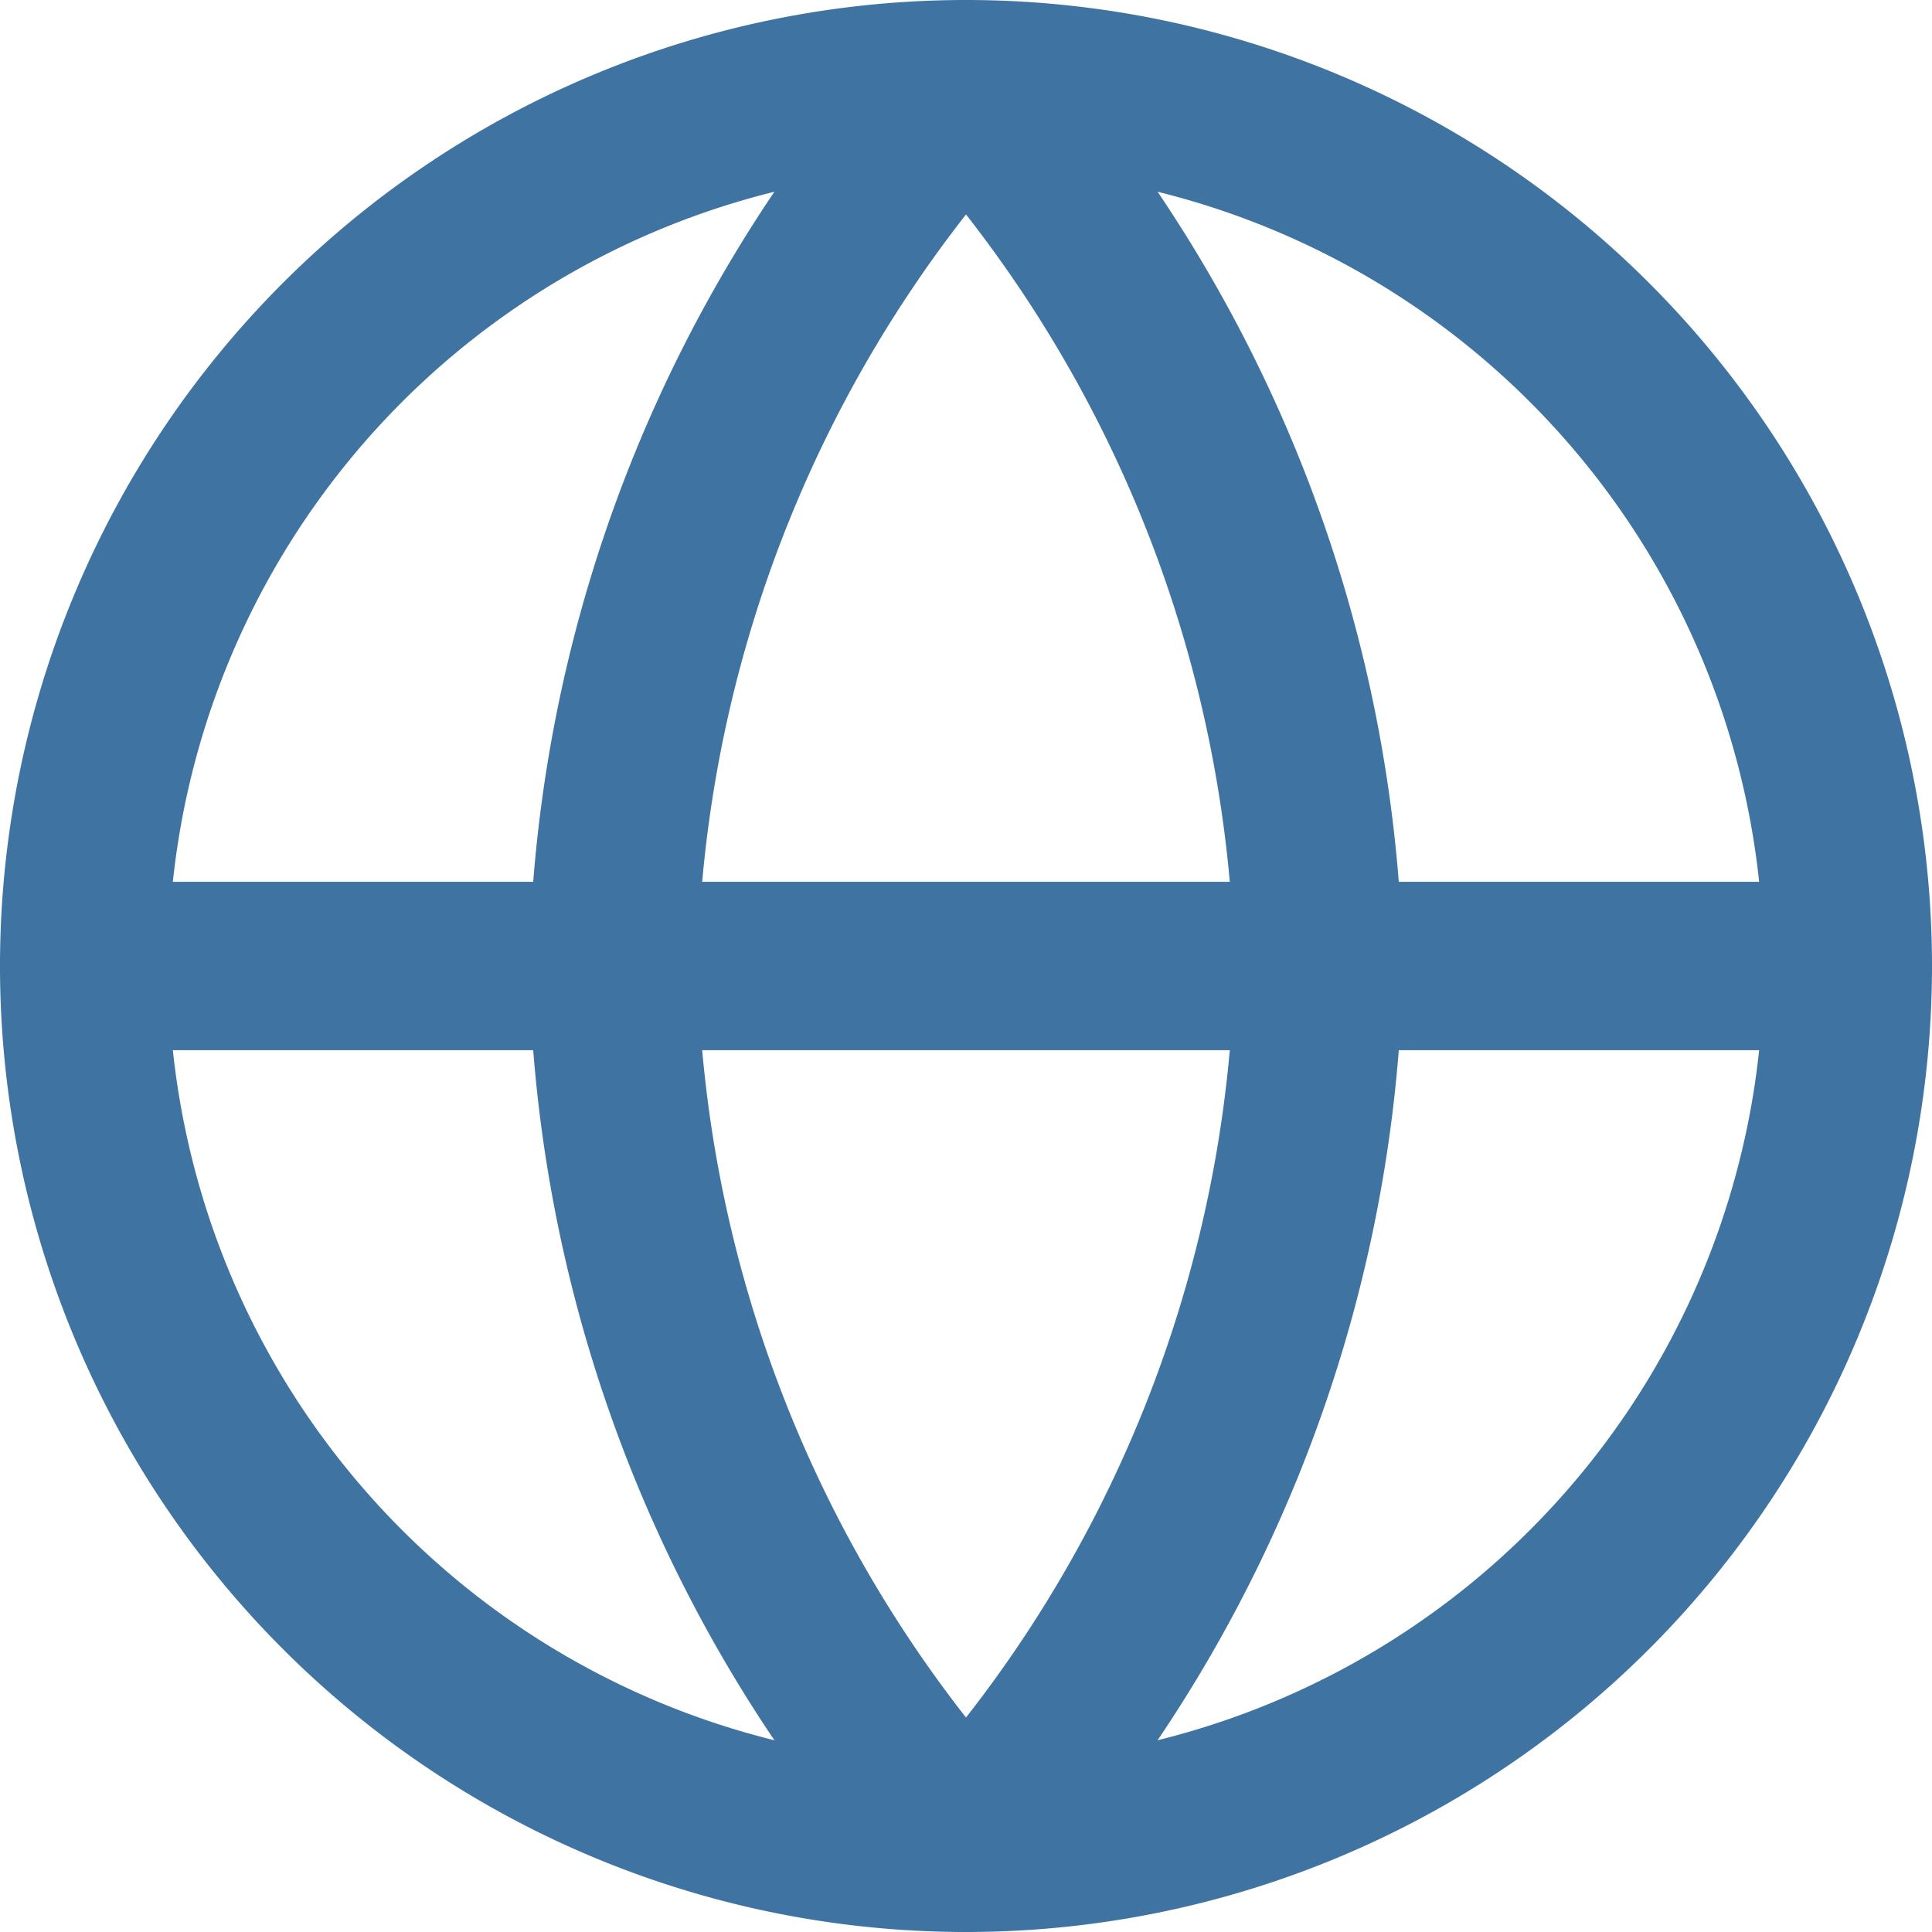
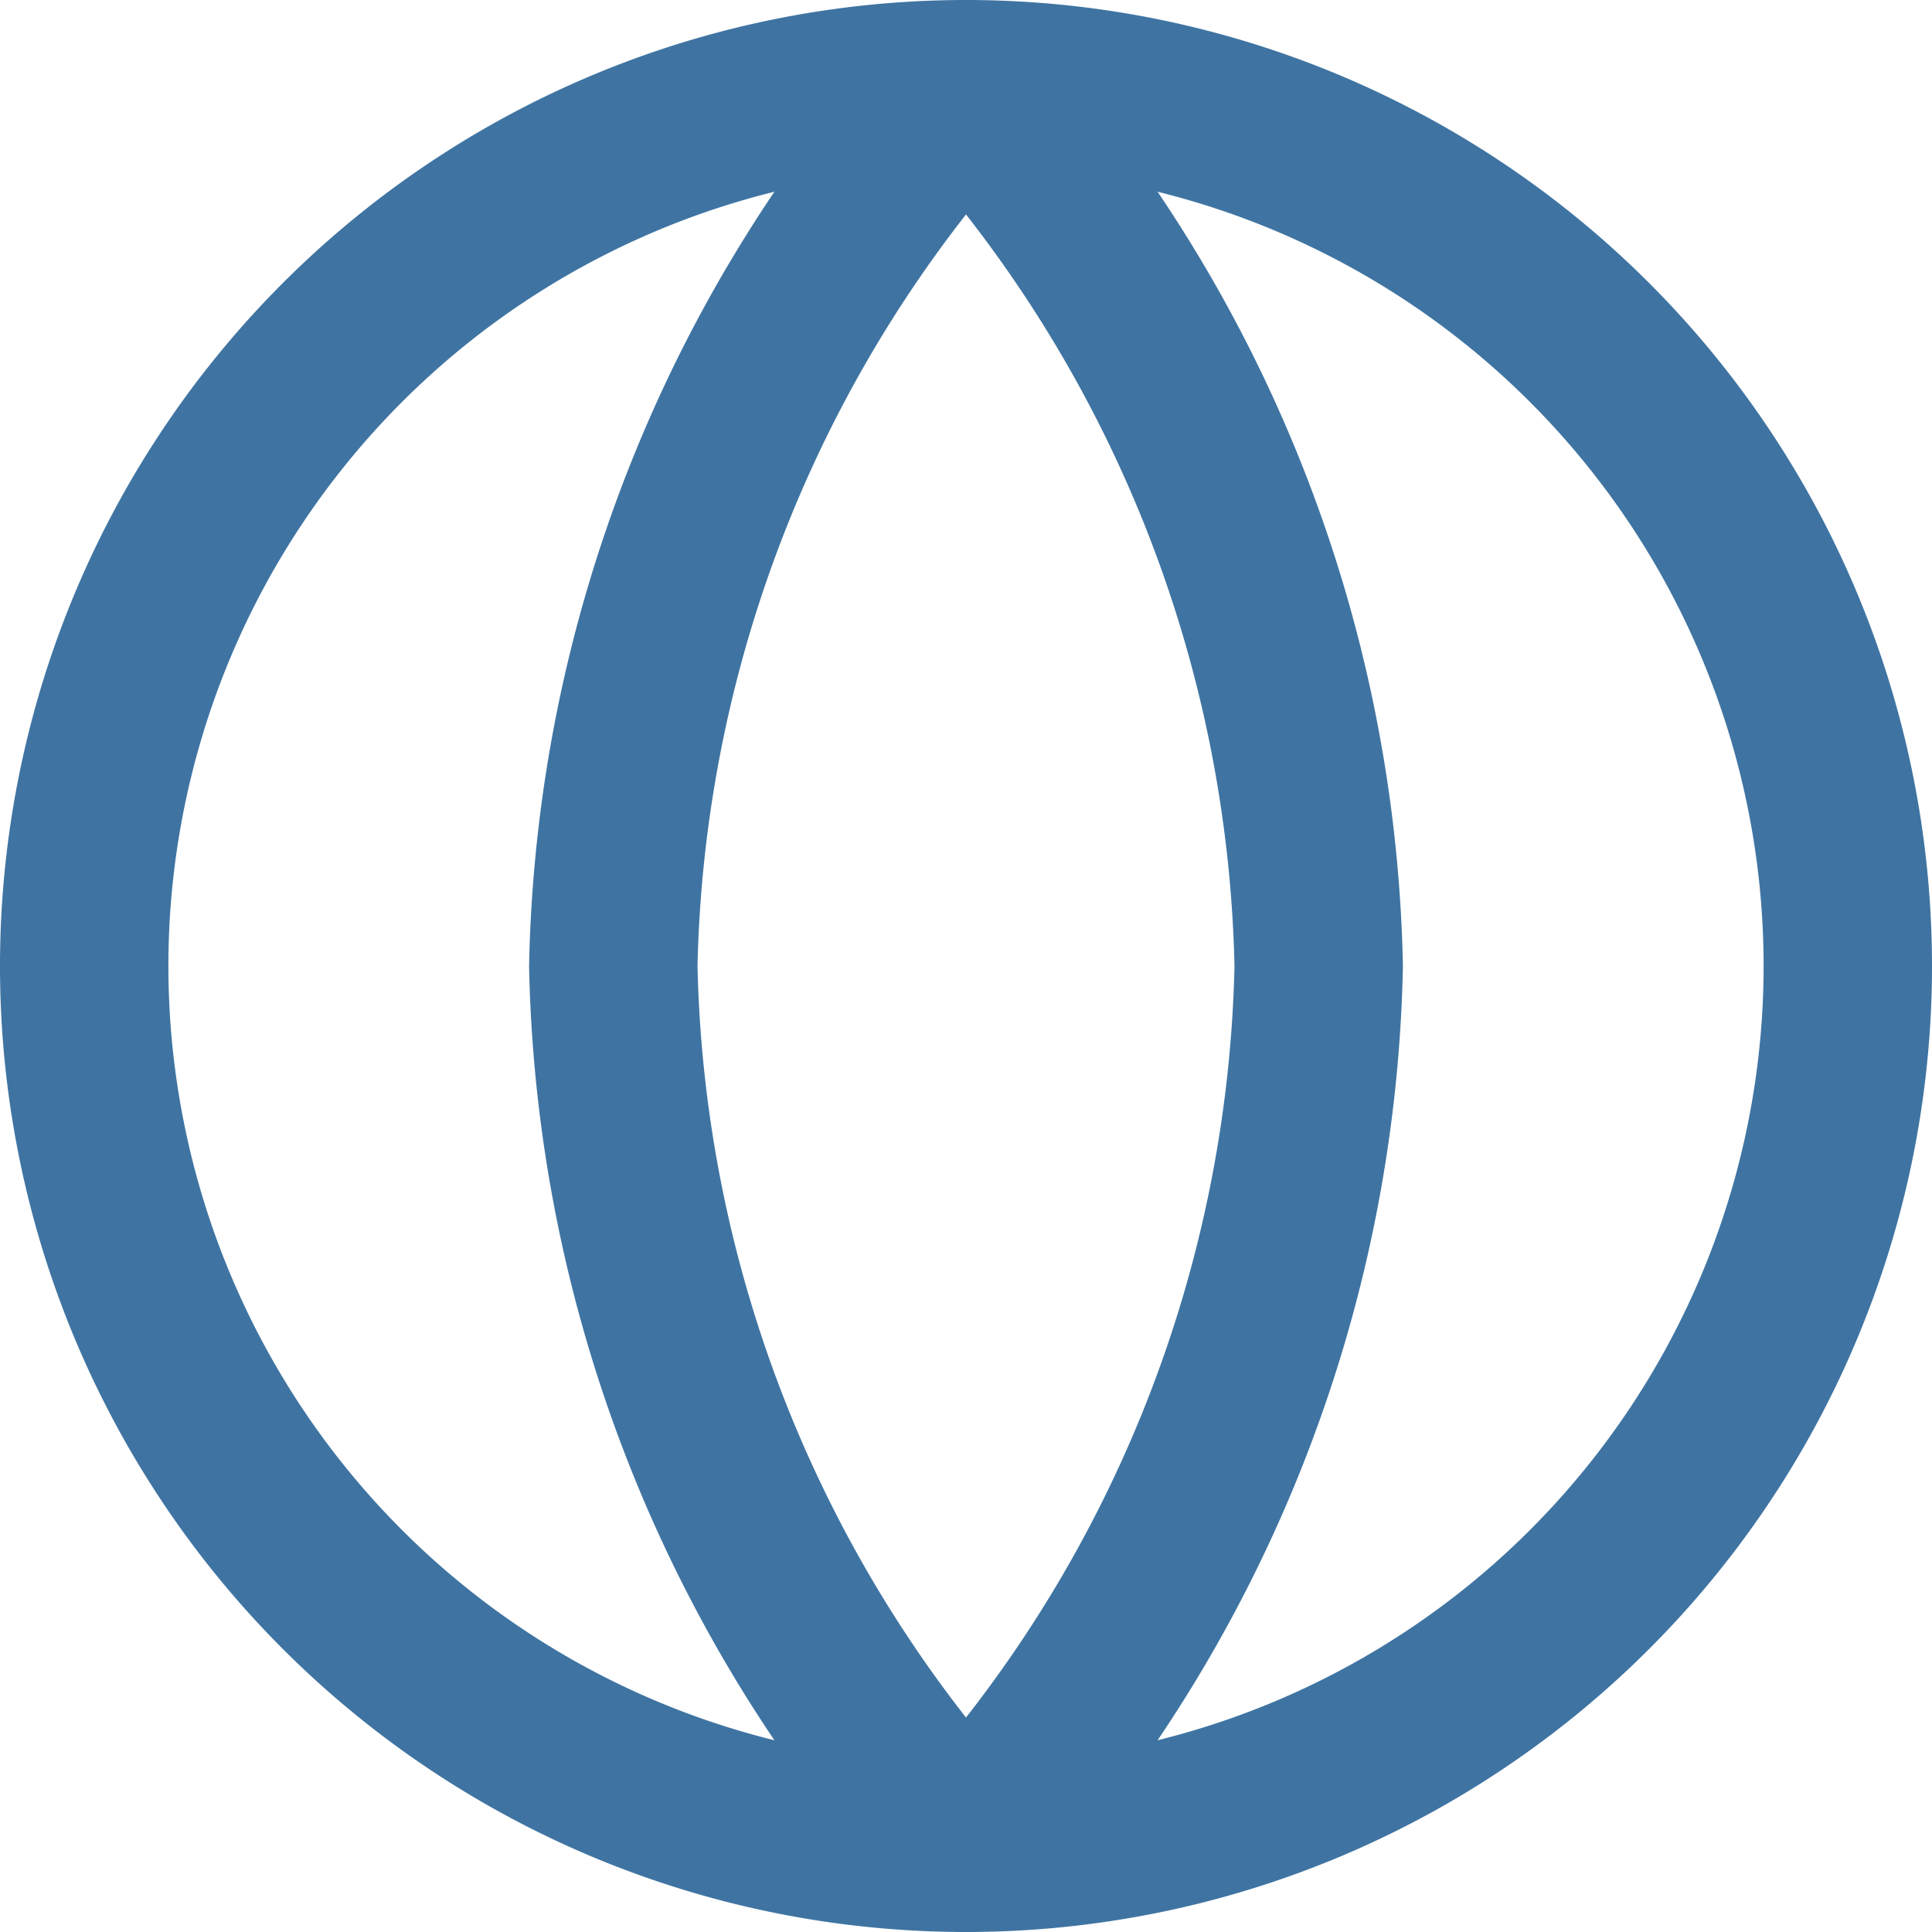
<svg xmlns="http://www.w3.org/2000/svg" width="22.946" height="22.946" viewBox="0 0 22.946 22.946">
  <g id="Icon_feather-globe" data-name="Icon feather-globe" transform="translate(-2 -2)">
    <path id="Path_159" data-name="Path 159" d="M23.946,13.473A10.473,10.473,0,1,1,13.473,3,10.473,10.473,0,0,1,23.946,13.473Z" fill="none" stroke="#3f74a2" stroke-linecap="round" stroke-linejoin="round" stroke-width="2" />
-     <path id="Path_160" data-name="Path 160" d="M3,18H23.946" transform="translate(0 -4.527)" fill="none" stroke="#3f74a2" stroke-linecap="round" stroke-linejoin="round" stroke-width="2" />
    <path id="Path_161" data-name="Path 161" d="M16.189,3a16.024,16.024,0,0,1,4.189,10.473,16.024,16.024,0,0,1-4.189,10.473A16.024,16.024,0,0,1,12,13.473,16.024,16.024,0,0,1,16.189,3Z" transform="translate(-2.716)" fill="none" stroke="#3f74a2" stroke-linecap="round" stroke-linejoin="round" stroke-width="2" />
  </g>
</svg>